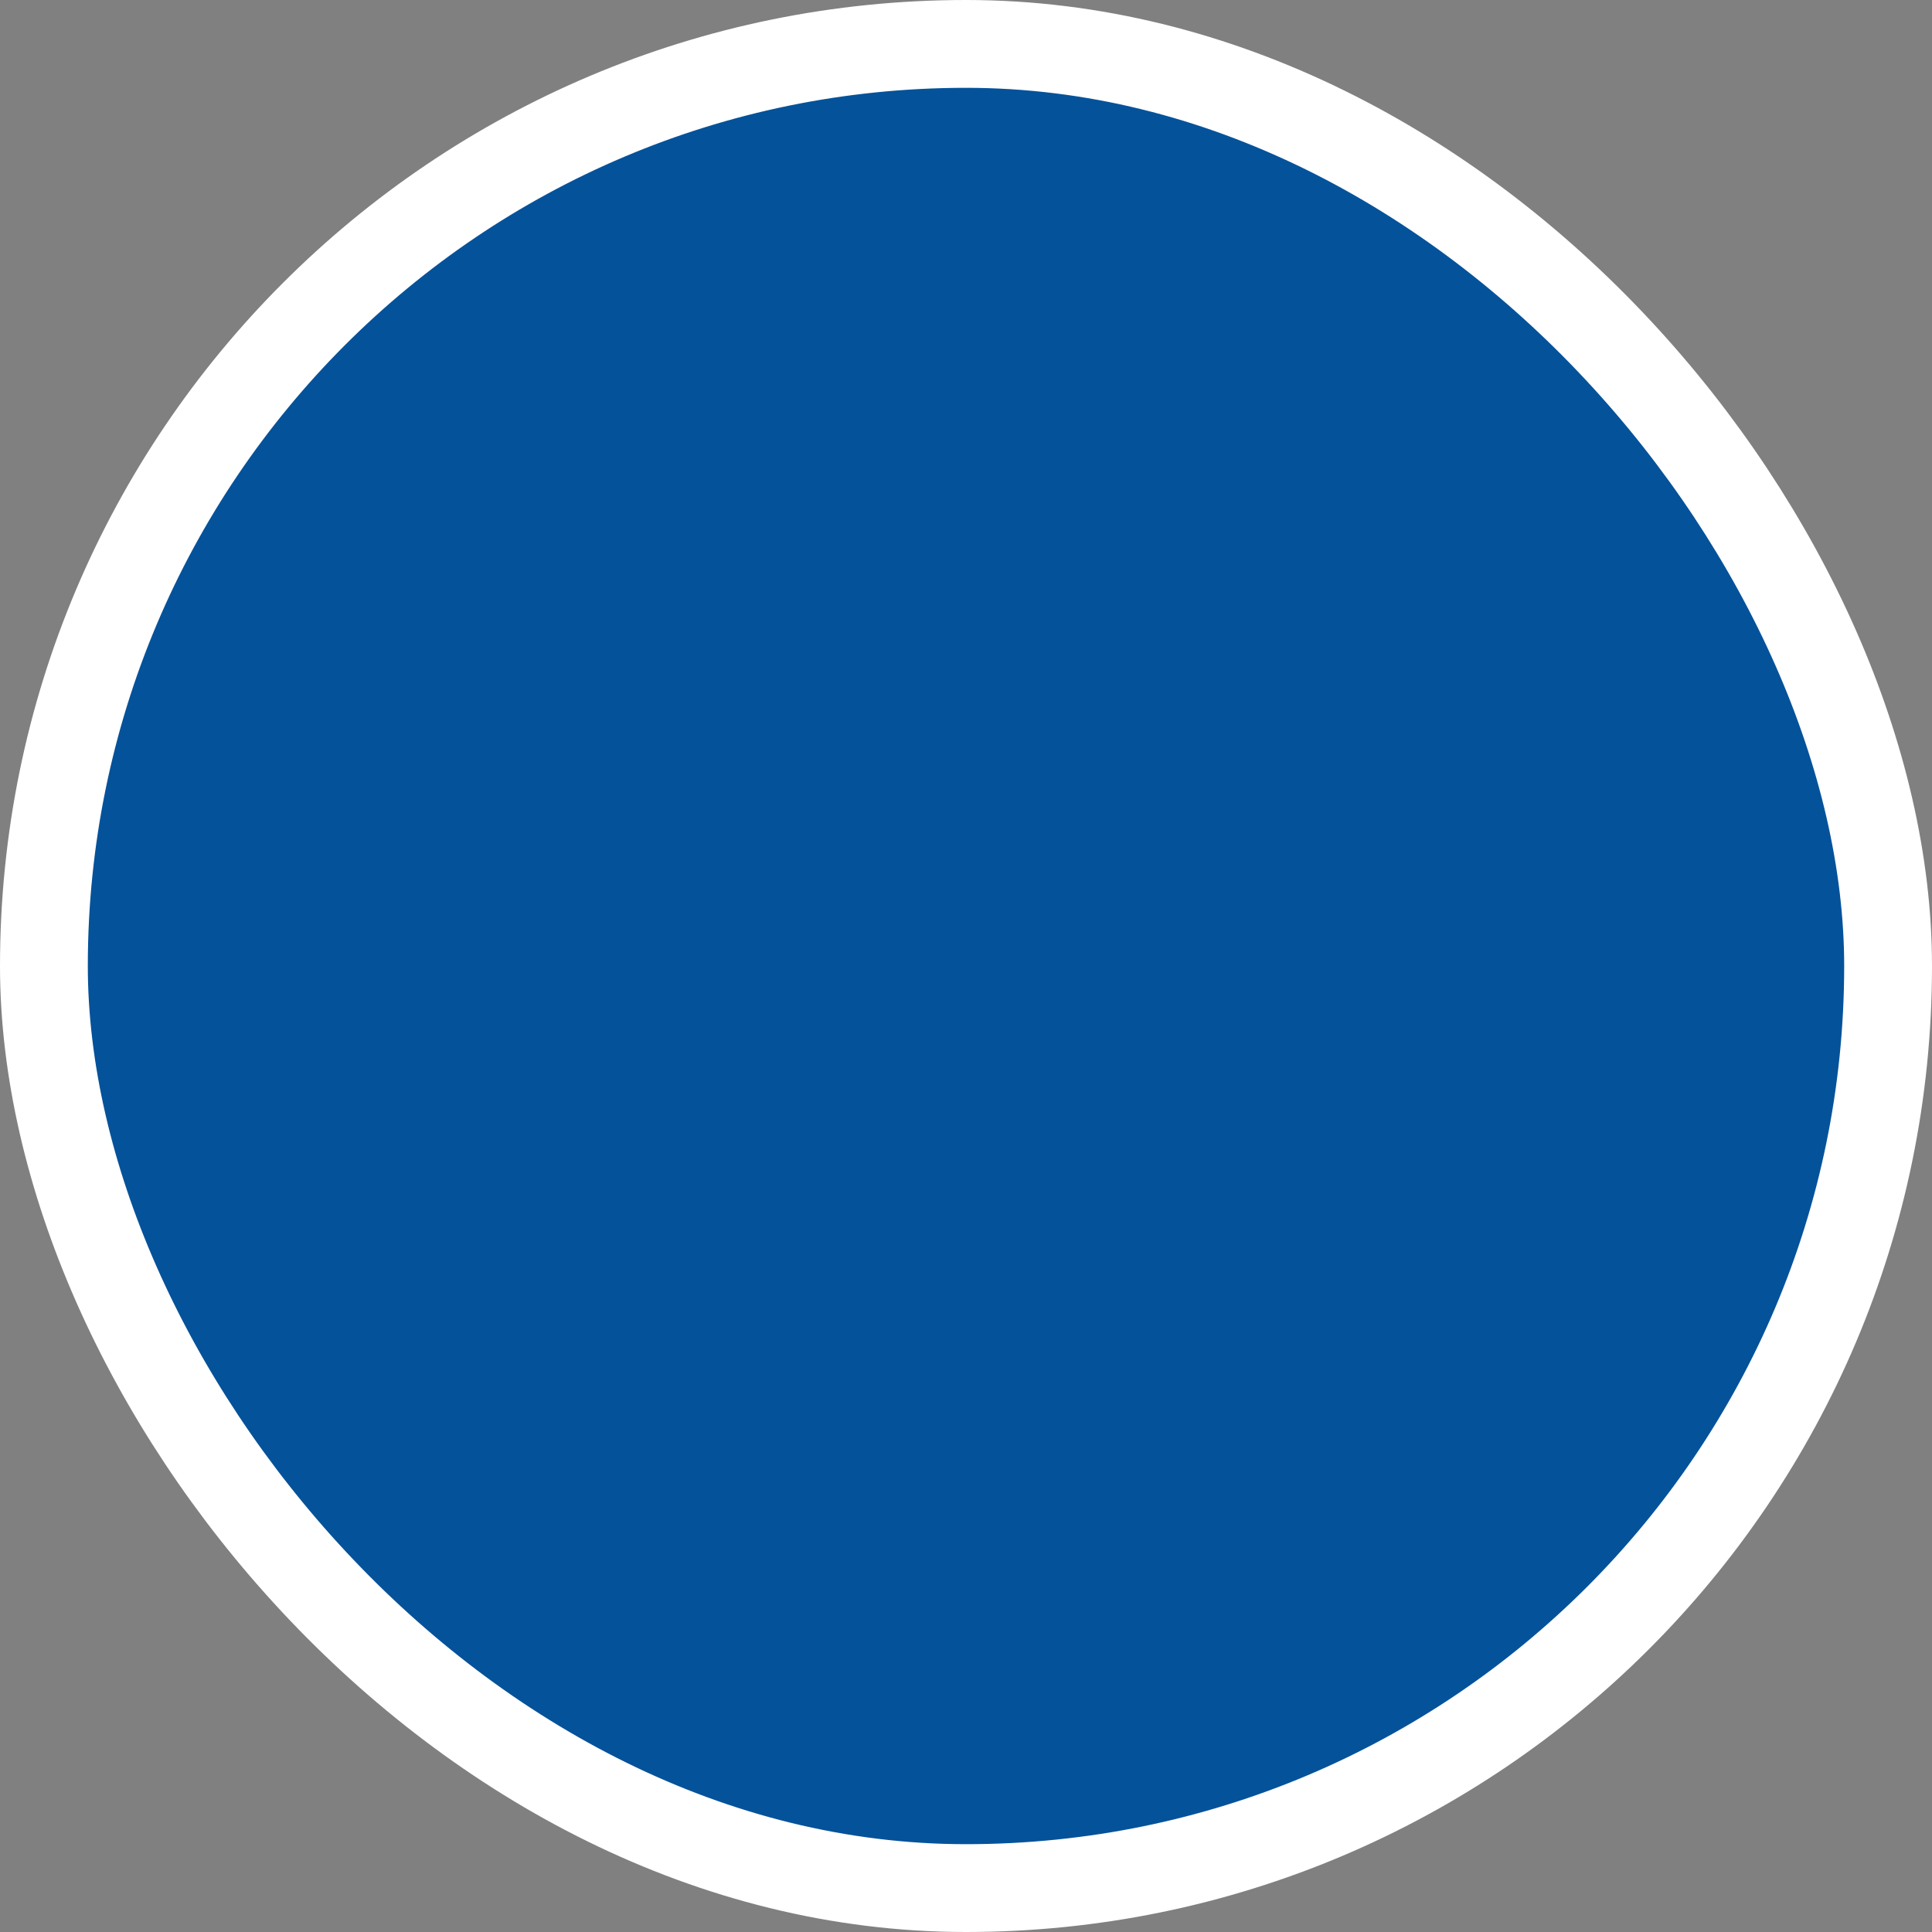
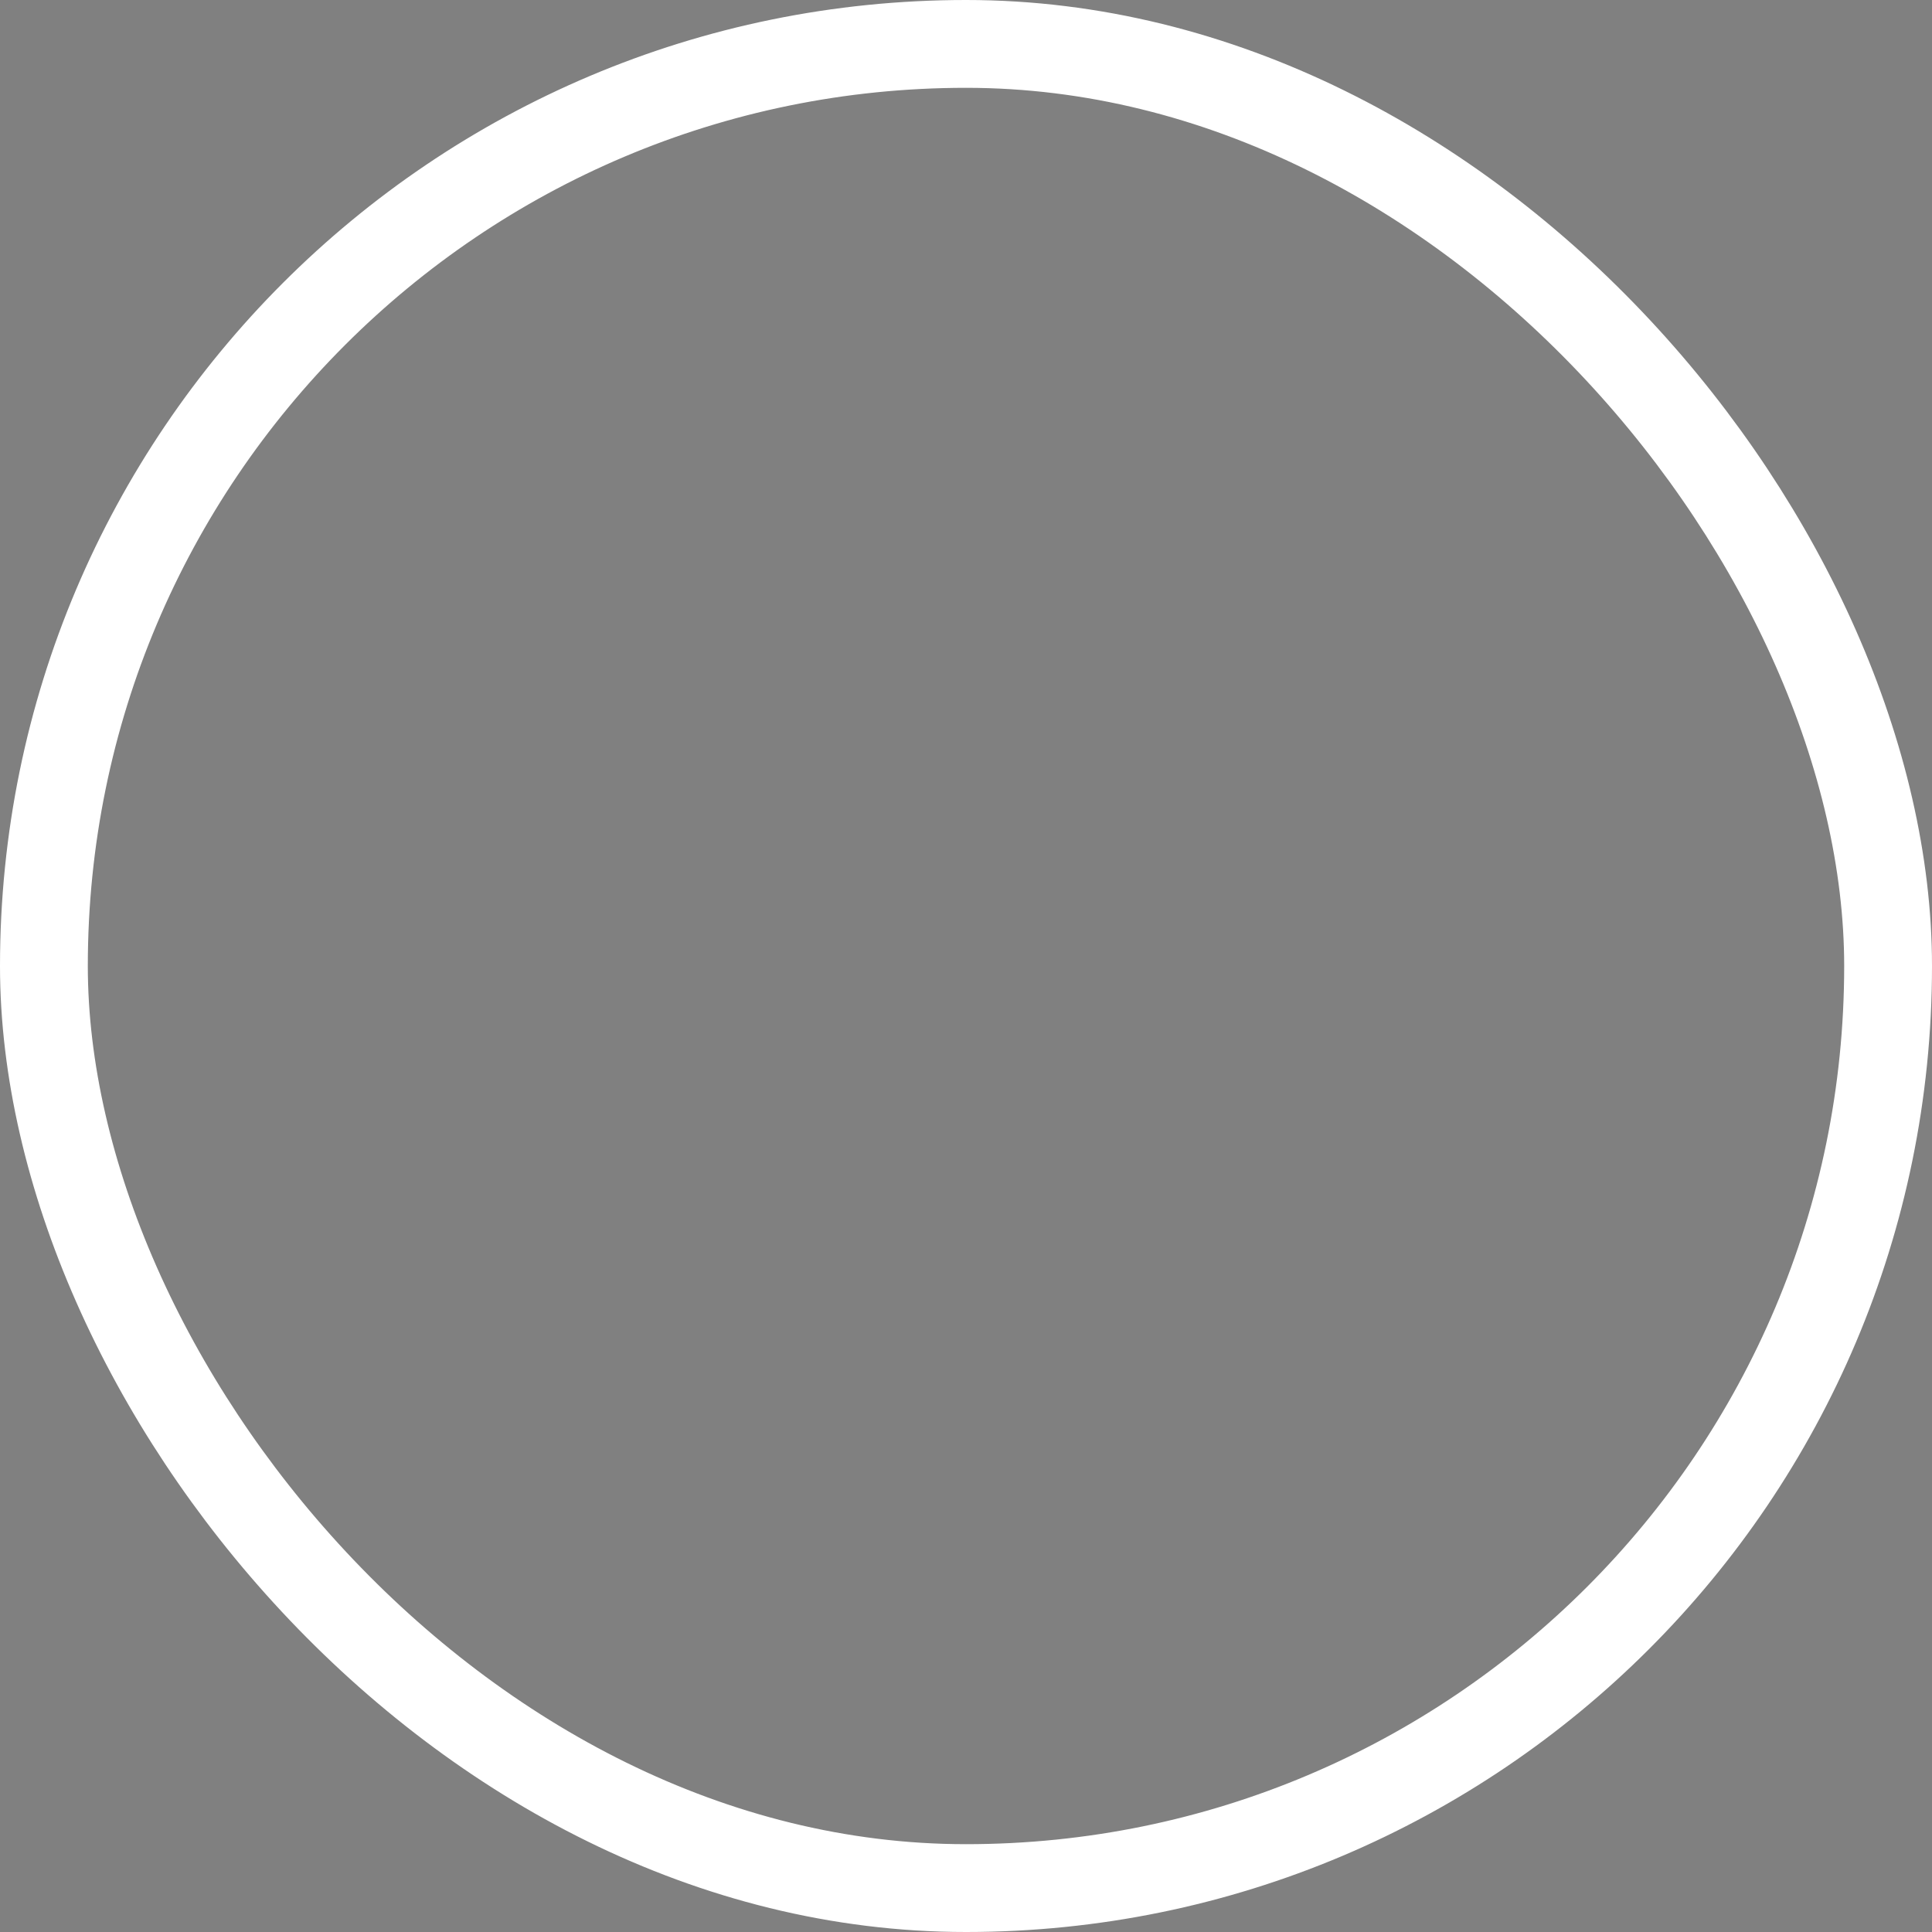
<svg xmlns="http://www.w3.org/2000/svg" width="22" height="22" viewBox="0 0 22 22" fill="none">
  <rect x="0" y="0" width="22" height="22" fill="#808080" stroke="none" />
-   <rect x="0.5" y="0.5" width="21" height="21" rx="10.5" fill="#04529A" />
  <rect x="0.5" y="0.5" width="21" height="21" rx="10.5" stroke="white" />
</svg>